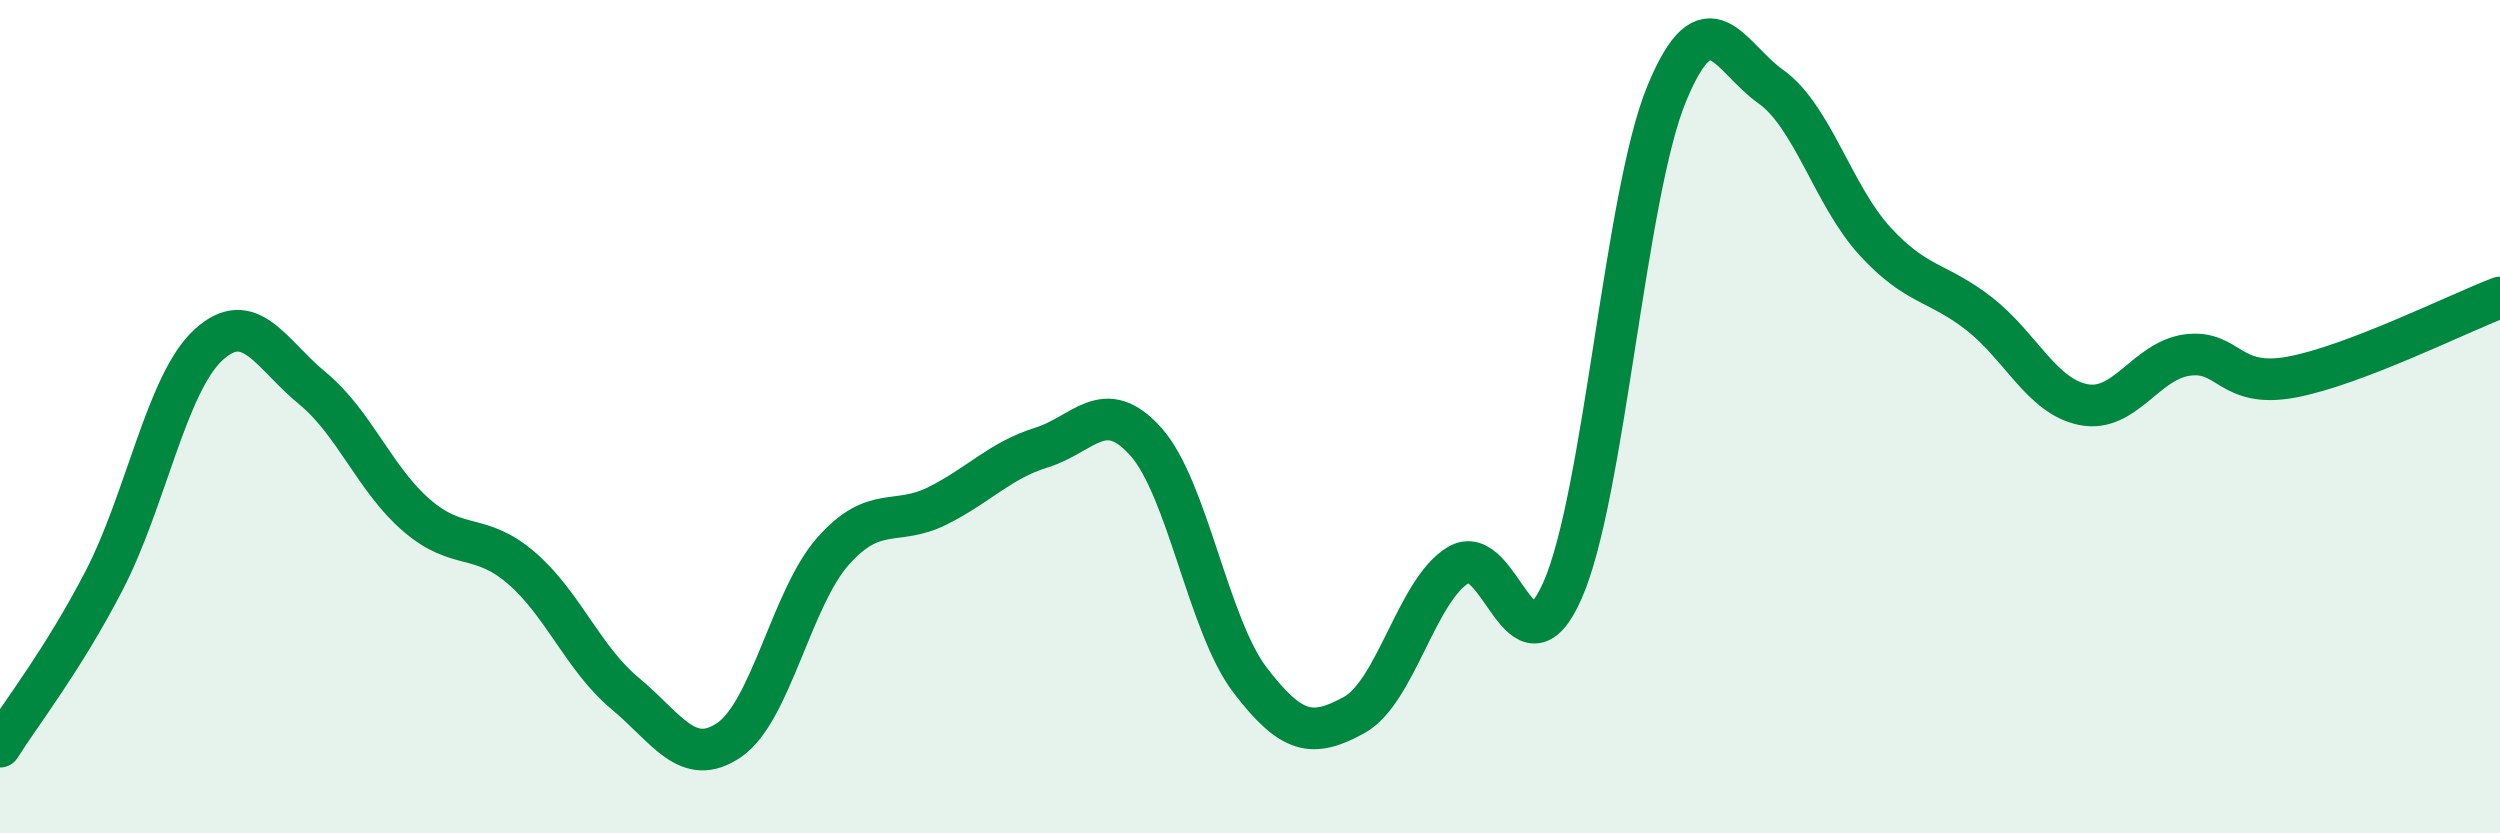
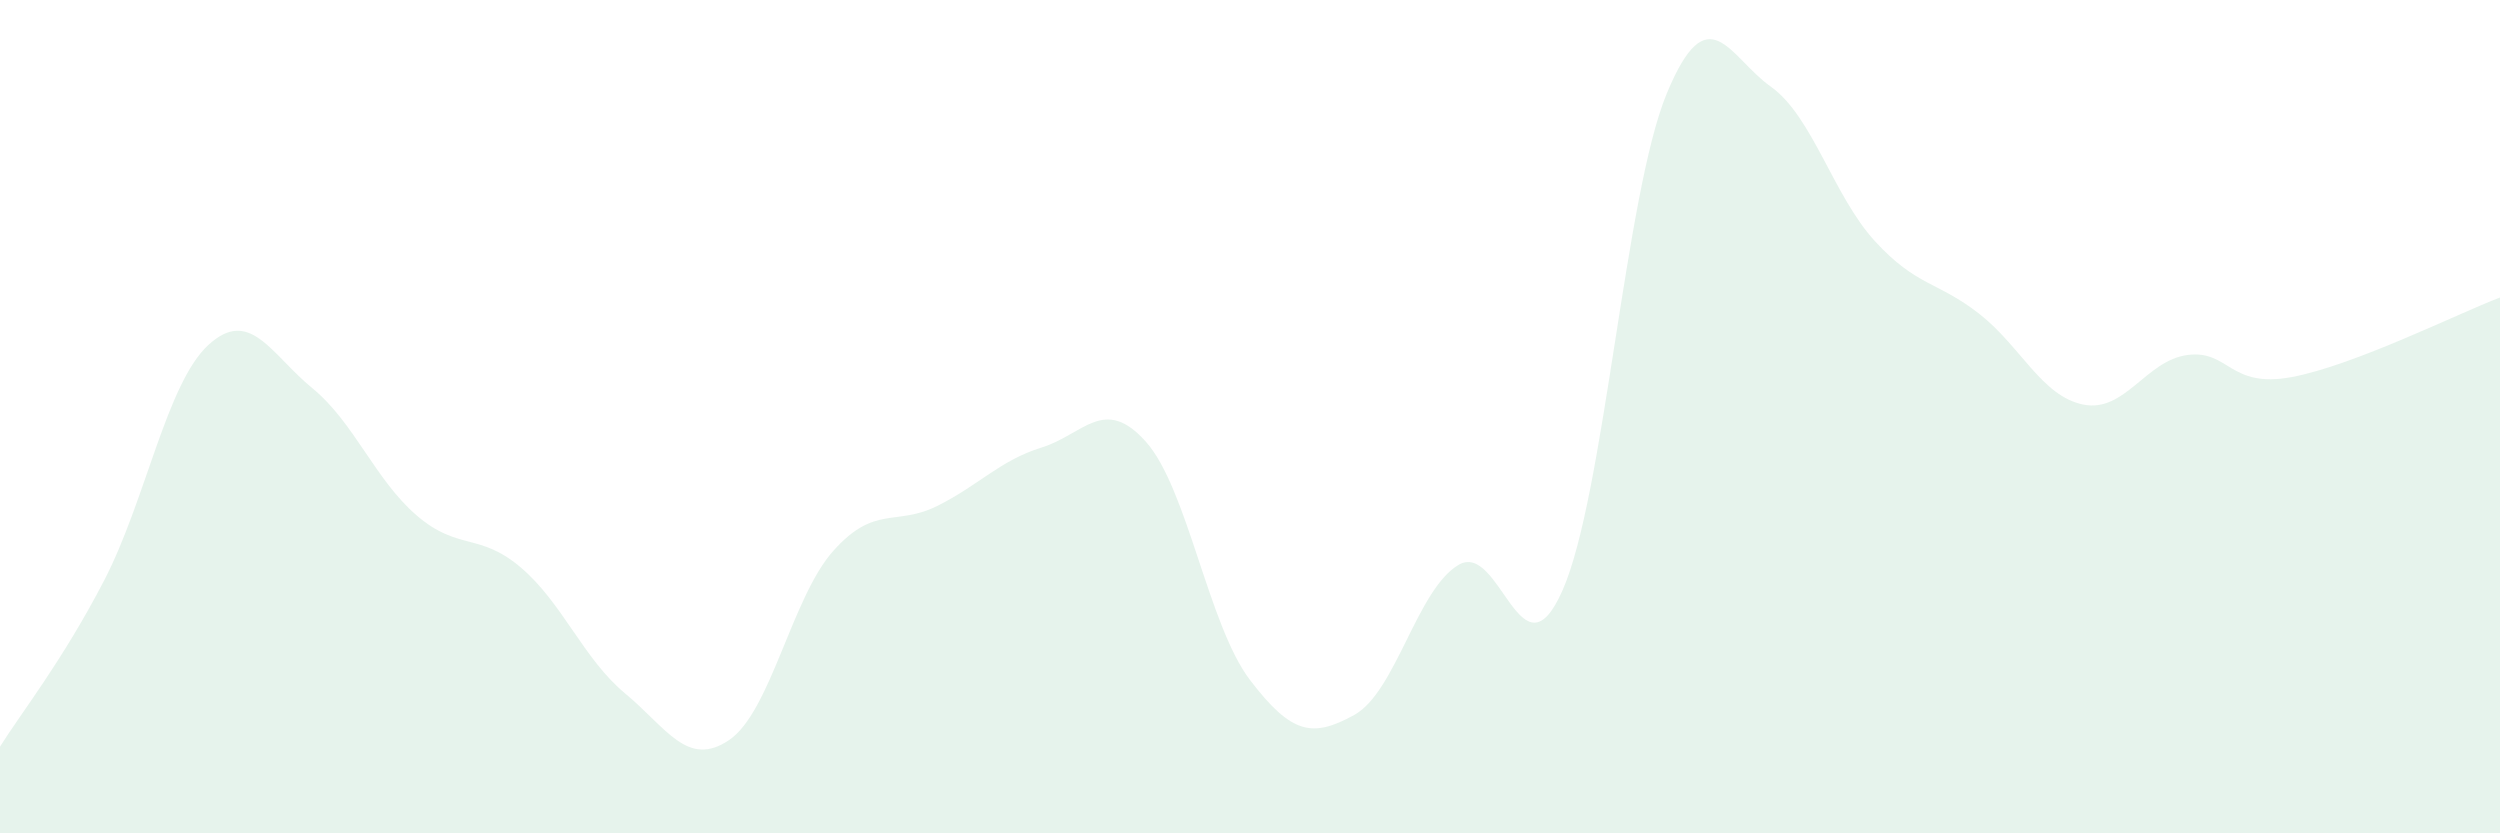
<svg xmlns="http://www.w3.org/2000/svg" width="60" height="20" viewBox="0 0 60 20">
  <path d="M 0,17.92 C 0.5,17.12 1.5,15.86 2.5,13.93 C 3.5,12 4,9.2 5,8.28 C 6,7.36 6.5,8.5 7.5,9.32 C 8.5,10.14 9,11.51 10,12.37 C 11,13.23 11.5,12.77 12.5,13.62 C 13.5,14.47 14,15.81 15,16.64 C 16,17.47 16.5,18.44 17.5,17.76 C 18.5,17.08 19,14.34 20,13.22 C 21,12.1 21.5,12.64 22.5,12.14 C 23.5,11.64 24,11.05 25,10.74 C 26,10.43 26.5,9.48 27.5,10.6 C 28.5,11.72 29,15.01 30,16.32 C 31,17.63 31.5,17.71 32.5,17.16 C 33.5,16.61 34,14.16 35,13.56 C 36,12.96 36.5,16.43 37.5,14.17 C 38.5,11.91 39,4.67 40,2.25 C 41,-0.17 41.5,1.37 42.5,2.08 C 43.5,2.79 44,4.7 45,5.79 C 46,6.88 46.5,6.75 47.5,7.53 C 48.5,8.31 49,9.51 50,9.71 C 51,9.91 51.5,8.65 52.5,8.52 C 53.5,8.39 53.5,9.33 55,9.05 C 56.5,8.77 59,7.52 60,7.14L60 20L0 20Z" fill="#008740" opacity="0.1" stroke-linecap="round" stroke-linejoin="round" />
-   <path d="M 0,17.92 C 0.5,17.12 1.5,15.86 2.5,13.93 C 3.5,12 4,9.2 5,8.28 C 6,7.36 6.5,8.5 7.5,9.32 C 8.5,10.14 9,11.51 10,12.37 C 11,13.23 11.5,12.77 12.5,13.62 C 13.5,14.47 14,15.81 15,16.64 C 16,17.47 16.5,18.44 17.5,17.76 C 18.5,17.08 19,14.34 20,13.22 C 21,12.1 21.5,12.64 22.5,12.14 C 23.5,11.64 24,11.05 25,10.74 C 26,10.43 26.5,9.48 27.5,10.6 C 28.5,11.72 29,15.01 30,16.32 C 31,17.63 31.5,17.71 32.5,17.16 C 33.5,16.61 34,14.16 35,13.56 C 36,12.96 36.5,16.43 37.5,14.17 C 38.5,11.91 39,4.67 40,2.25 C 41,-0.17 41.5,1.37 42.5,2.08 C 43.5,2.79 44,4.7 45,5.79 C 46,6.88 46.5,6.75 47.5,7.53 C 48.5,8.31 49,9.51 50,9.71 C 51,9.91 51.5,8.65 52.5,8.52 C 53.5,8.39 53.5,9.33 55,9.05 C 56.5,8.77 59,7.52 60,7.14" stroke="#008740" stroke-width="1" fill="none" stroke-linecap="round" stroke-linejoin="round" />
</svg>